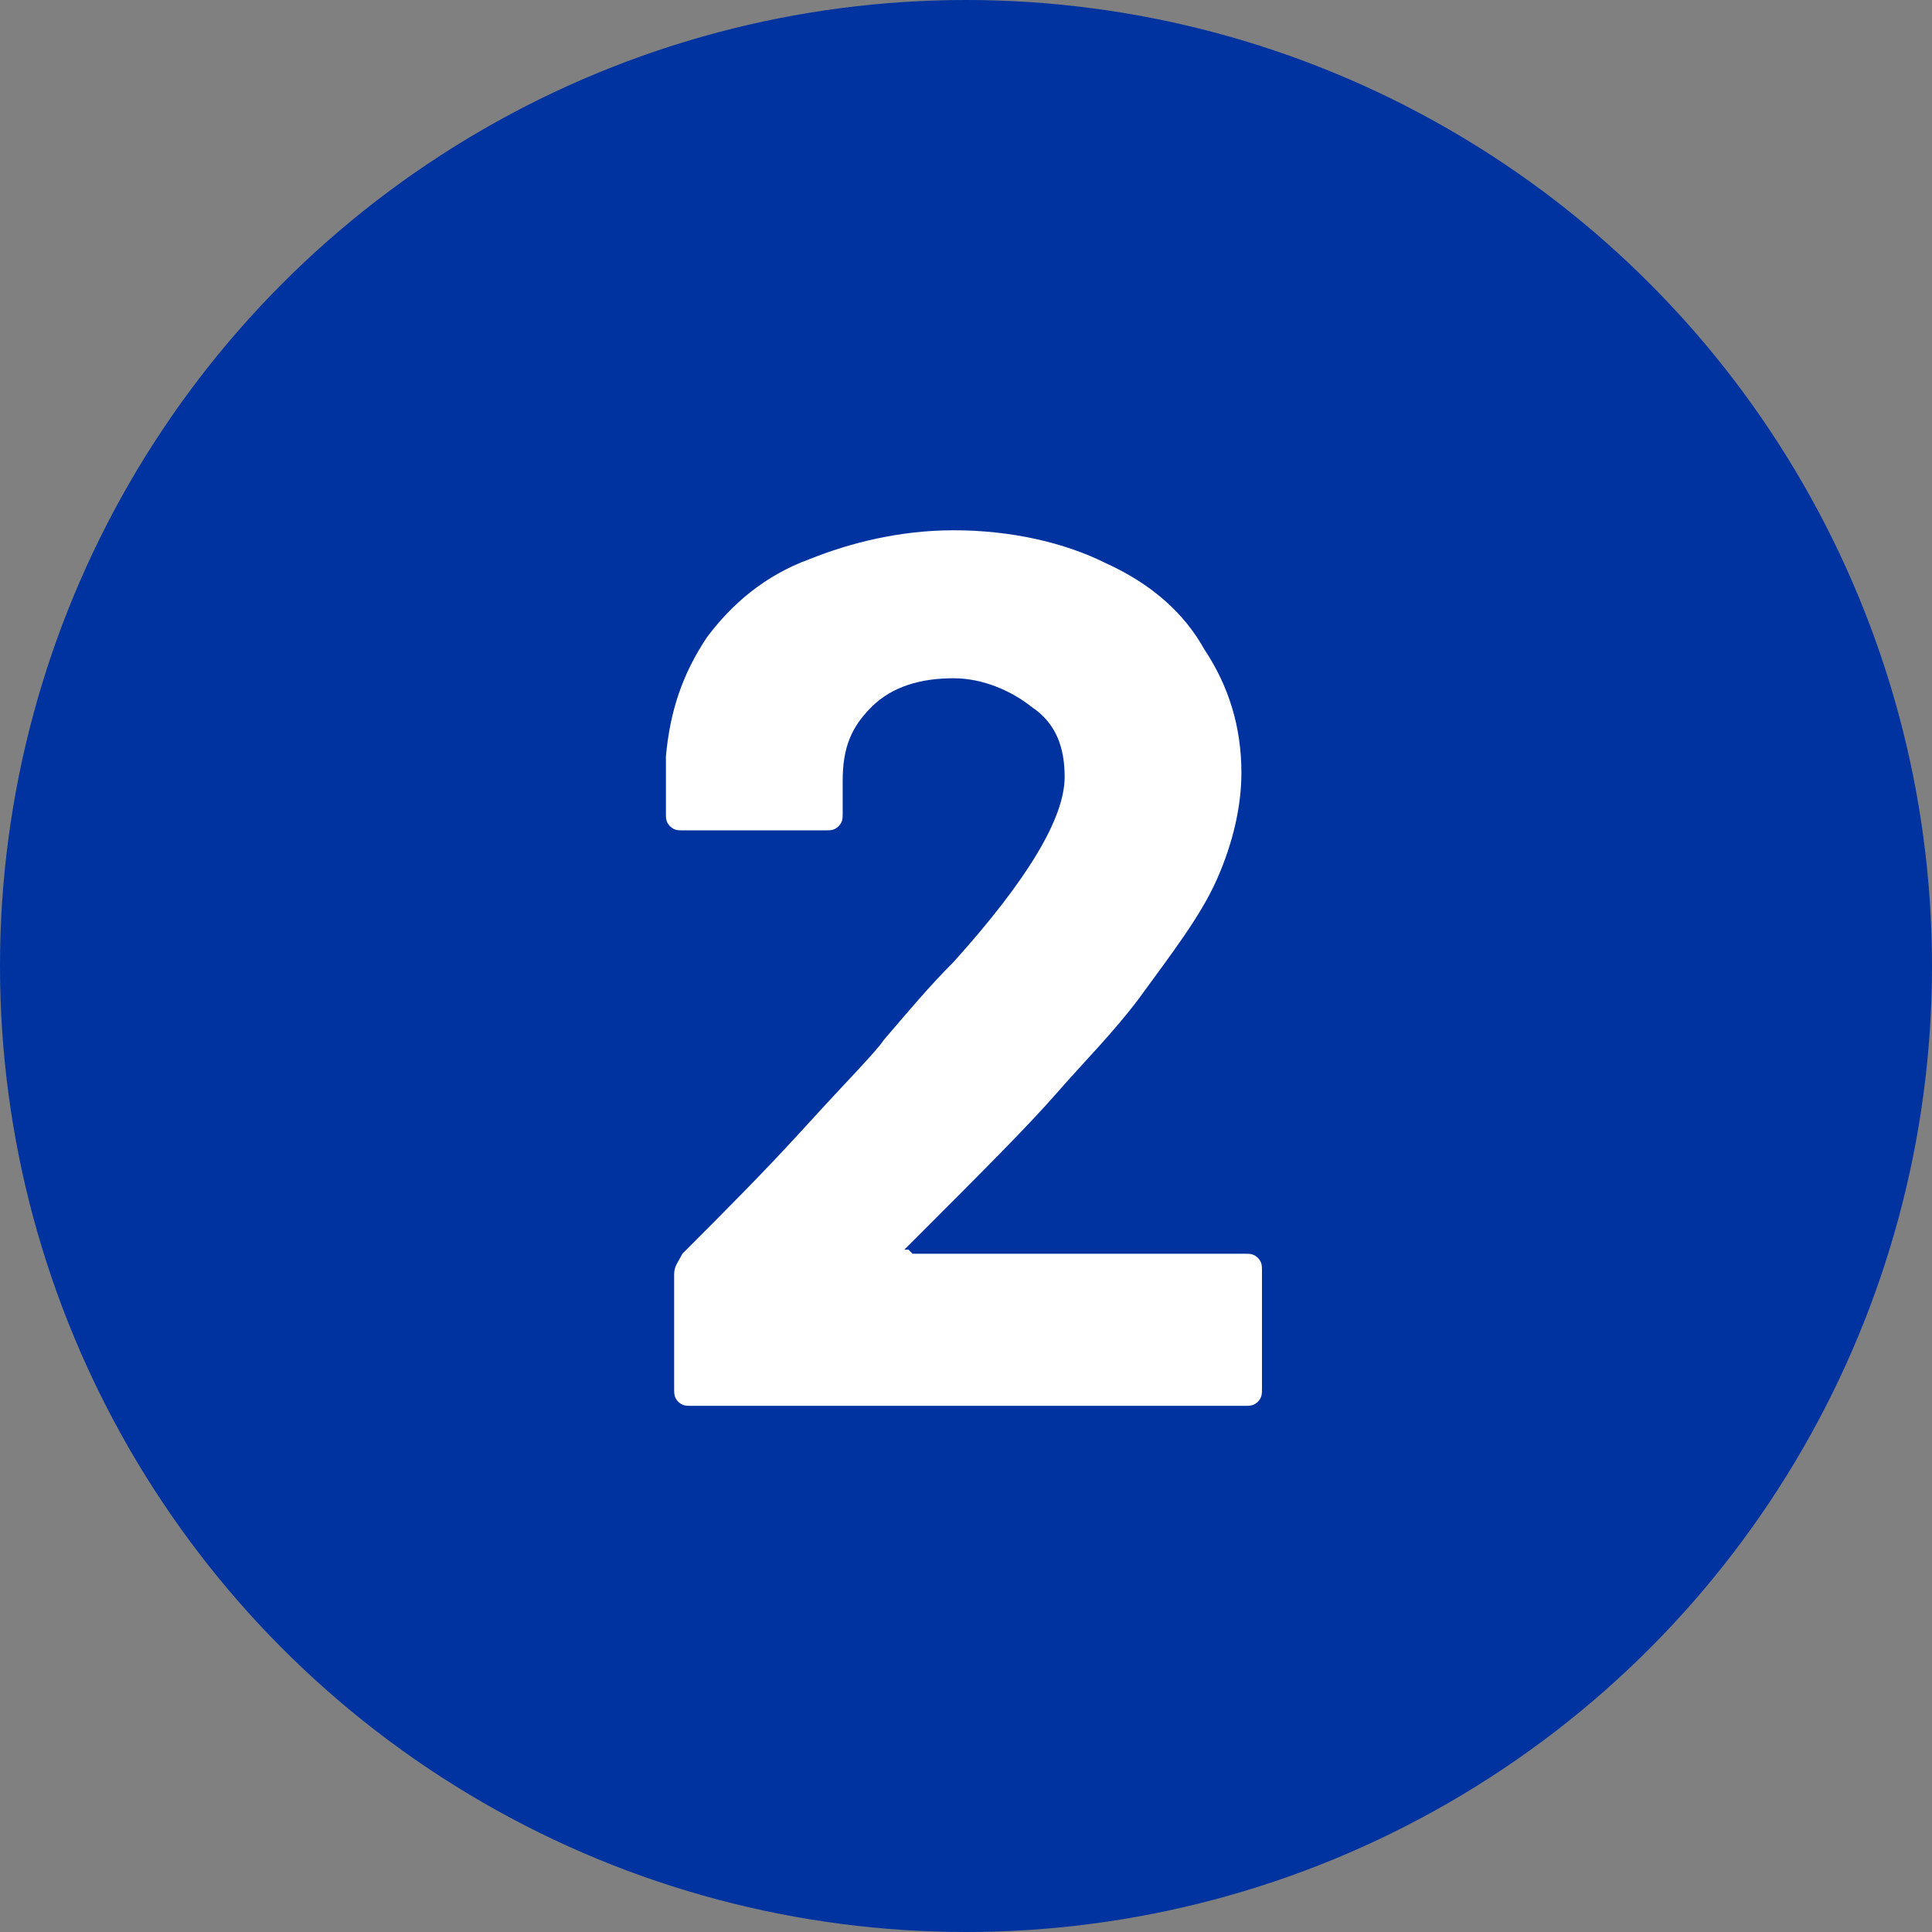
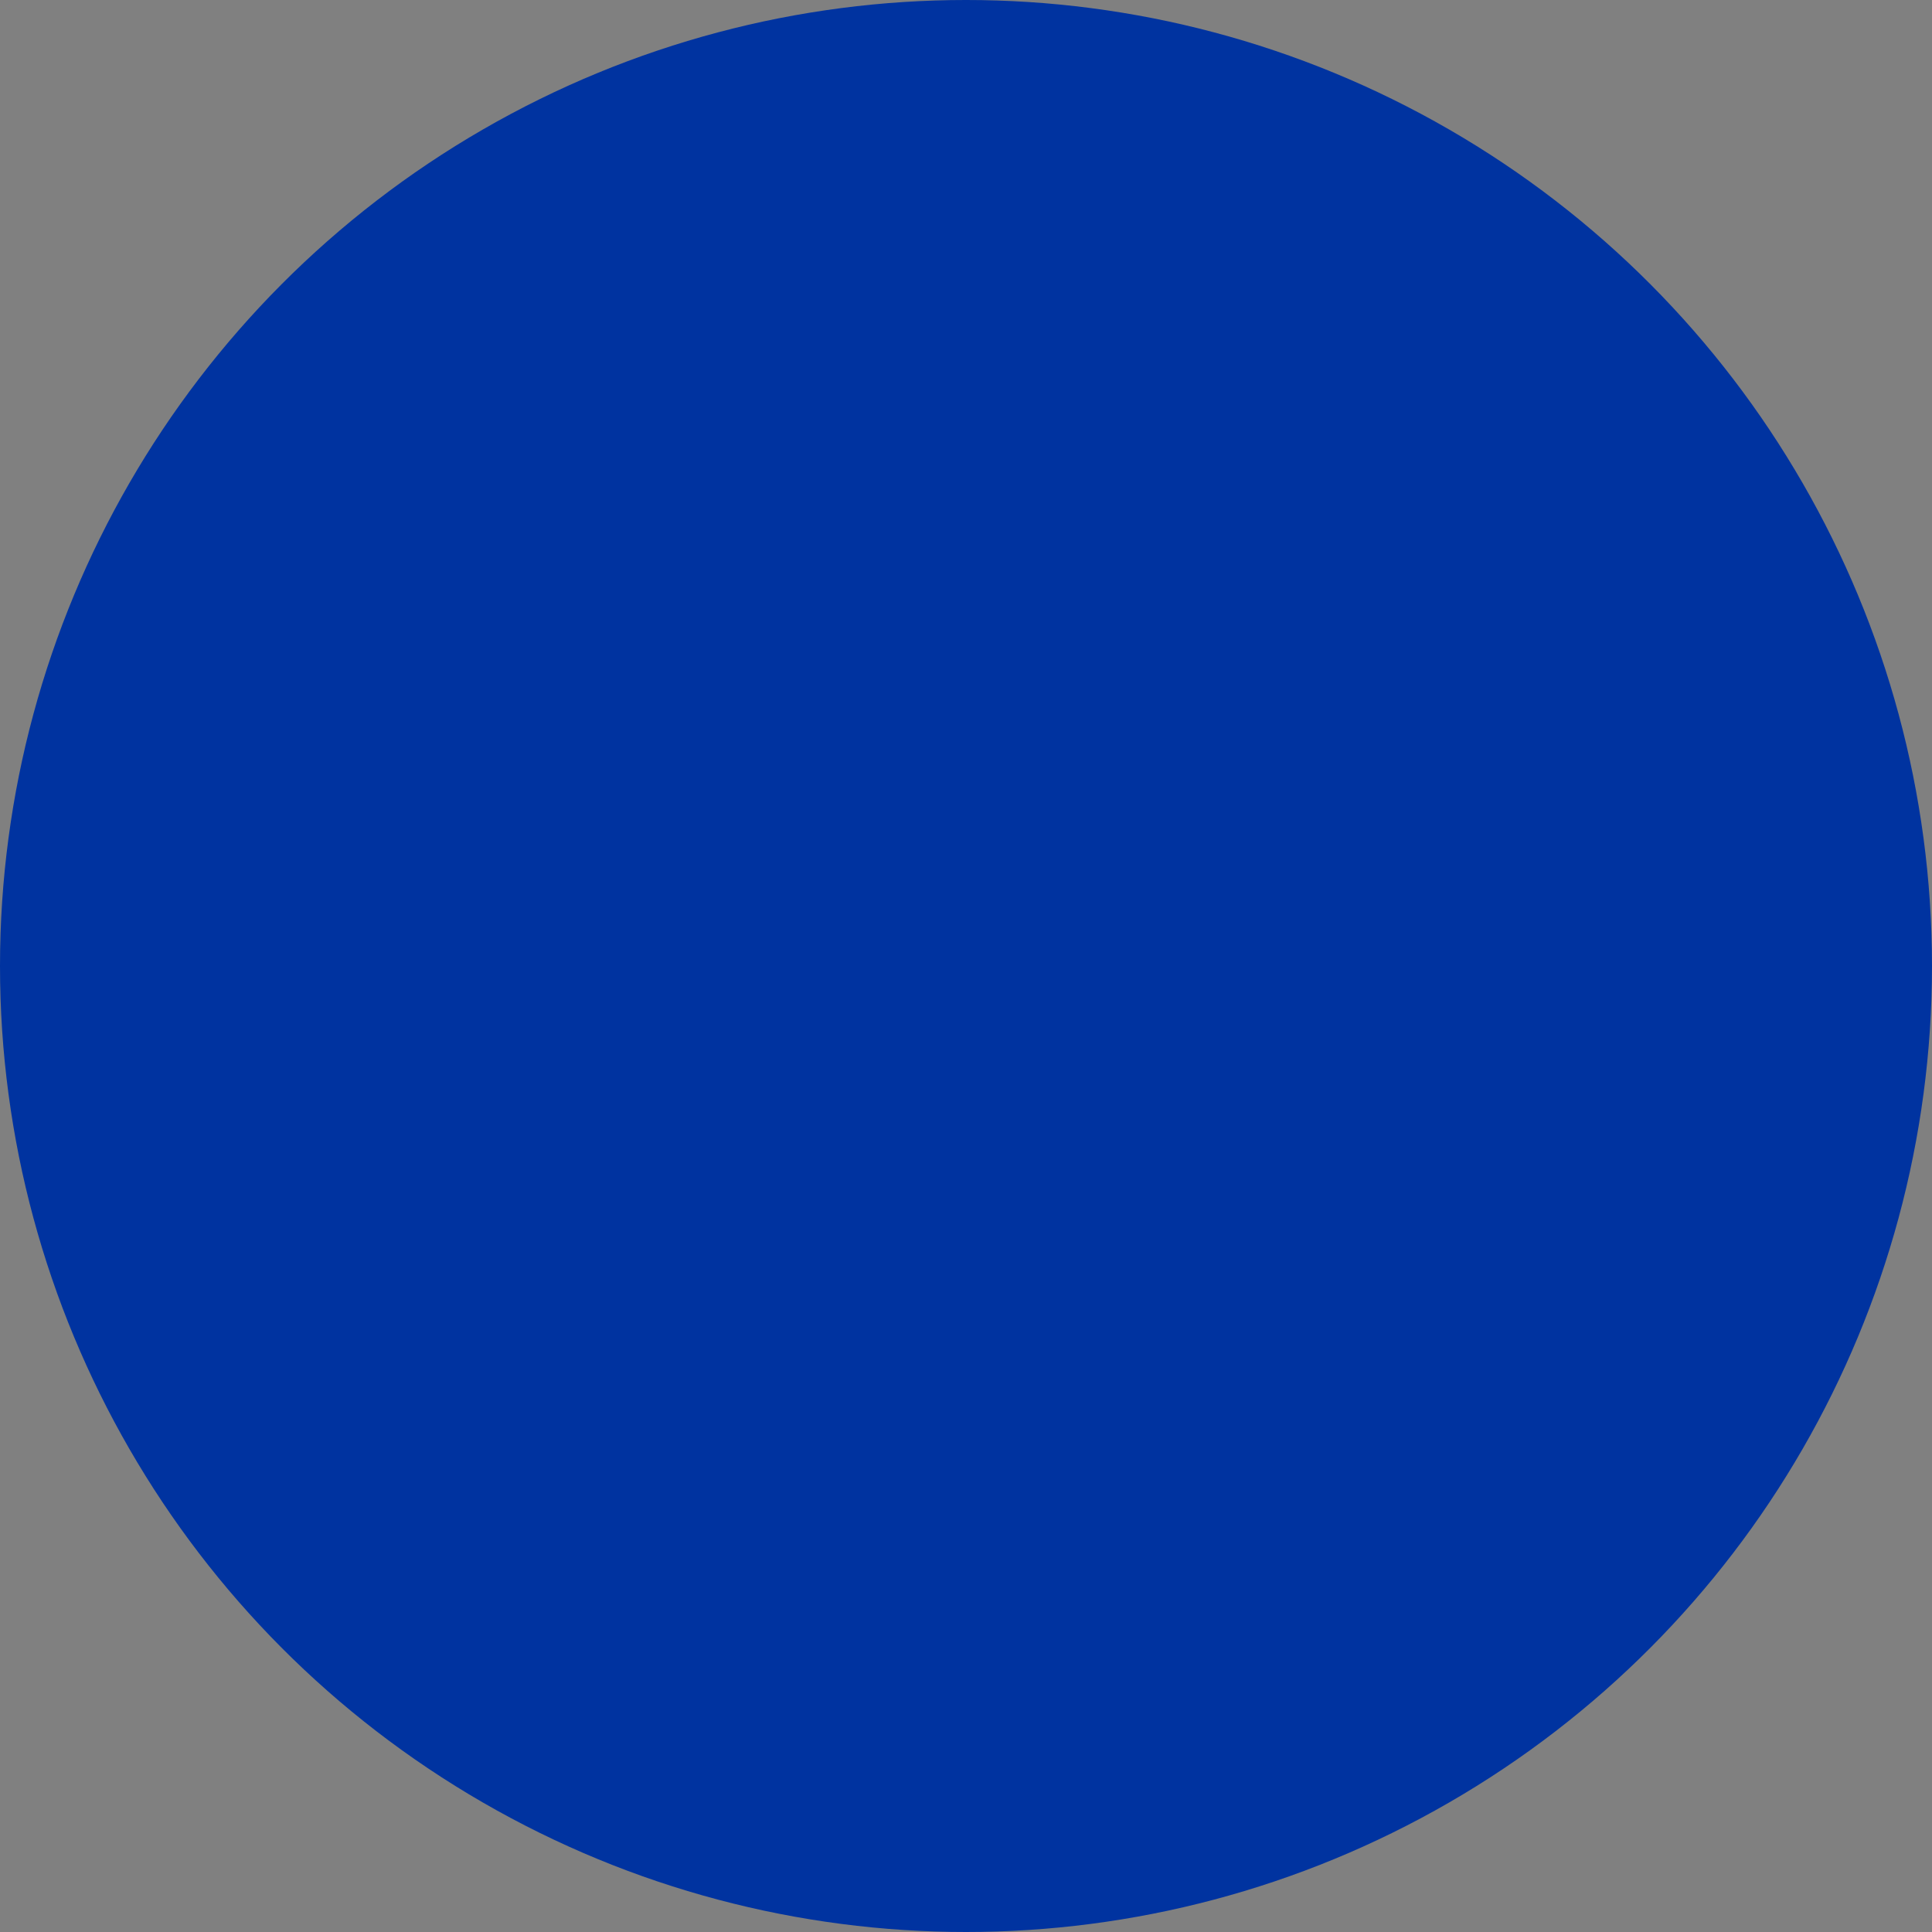
<svg xmlns="http://www.w3.org/2000/svg" version="1.1" id="Capa_1" x="0px" y="0px" viewBox="0 0 47 47" style="enable-background:new 0 0 47 47;" xml:space="preserve">
  <rect x="0" y="0" width="47" height="47" fill="#808080" stroke="none" />
  <style type="text/css">
	.st0{fill:#0033A0;}
	.st1{fill:#FFFFFF;}
</style>
  <g>
    <circle class="st0" cx="23.5" cy="23.5" r="23.5" />
  </g>
  <g>
-     <path class="st1" d="M22.1,30.4c0,0,0.1,0.1,0.1,0.1h8.1c0.1,0,0.2,0,0.3,0.1c0.1,0.1,0.1,0.2,0.1,0.3v2.9c0,0.1,0,0.2-0.1,0.3   c-0.1,0.1-0.2,0.1-0.3,0.1H16.8c-0.1,0-0.2,0-0.3-0.1c-0.1-0.1-0.1-0.2-0.1-0.3V31c0-0.2,0.1-0.3,0.2-0.5c1-1,2-2,3-3.1   s1.7-1.8,1.9-2.1c0.6-0.7,1.1-1.3,1.7-1.9c1.8-2,2.7-3.5,2.7-4.5c0-0.7-0.2-1.3-0.8-1.7c-0.5-0.4-1.2-0.7-1.9-0.7   c-0.8,0-1.5,0.2-2,0.7c-0.5,0.5-0.7,1-0.7,1.8v0.8c0,0.1,0,0.2-0.1,0.3c-0.1,0.1-0.2,0.1-0.3,0.1h-3.5c-0.1,0-0.2,0-0.3-0.1   c-0.1-0.1-0.1-0.2-0.1-0.3v-1.4c0.1-1.1,0.4-2,1-2.9c0.6-0.8,1.4-1.5,2.5-1.9c1-0.4,2.2-0.7,3.5-0.7c1.4,0,2.7,0.3,3.7,0.8   c1.1,0.5,1.9,1.2,2.4,2.1c0.6,0.9,0.9,1.9,0.9,3c0,0.8-0.2,1.7-0.6,2.6c-0.4,0.9-1.1,1.8-1.9,2.9c-0.6,0.8-1.3,1.5-2,2.3   c-0.7,0.8-1.8,1.9-3.2,3.3l-0.5,0.5C22,30.4,22,30.4,22.1,30.4z" />
-   </g>
+     </g>
</svg>